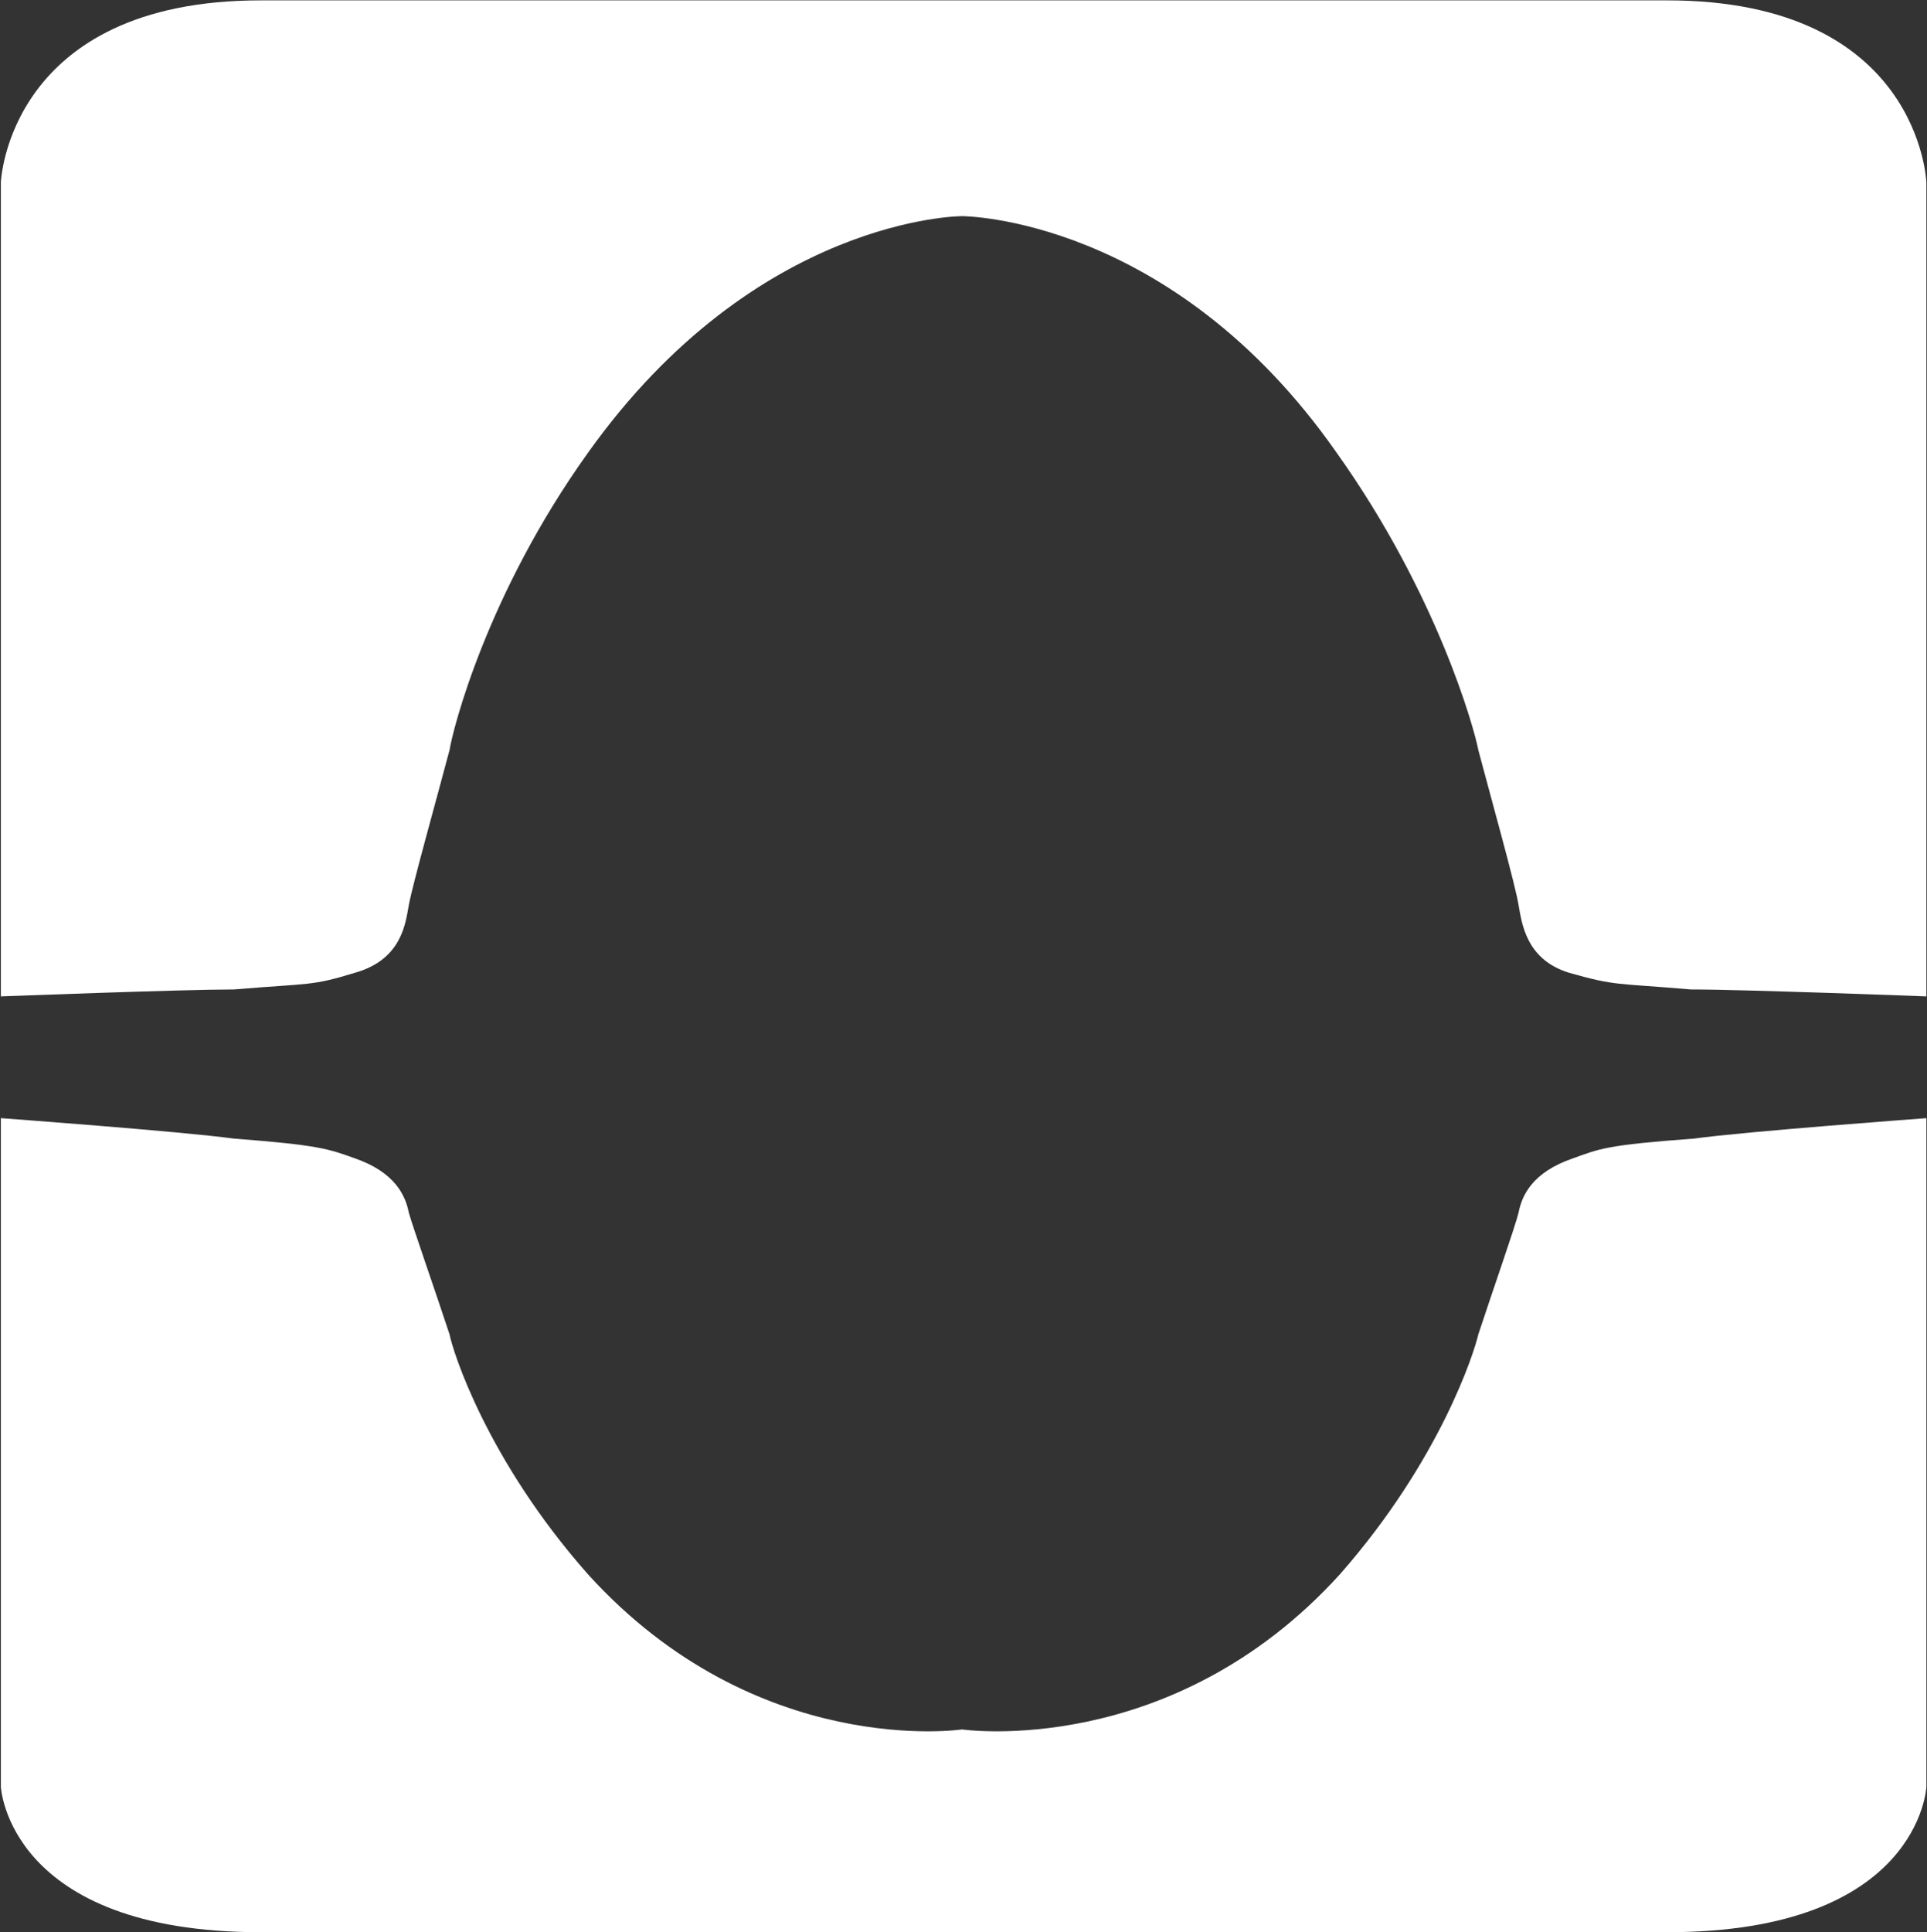
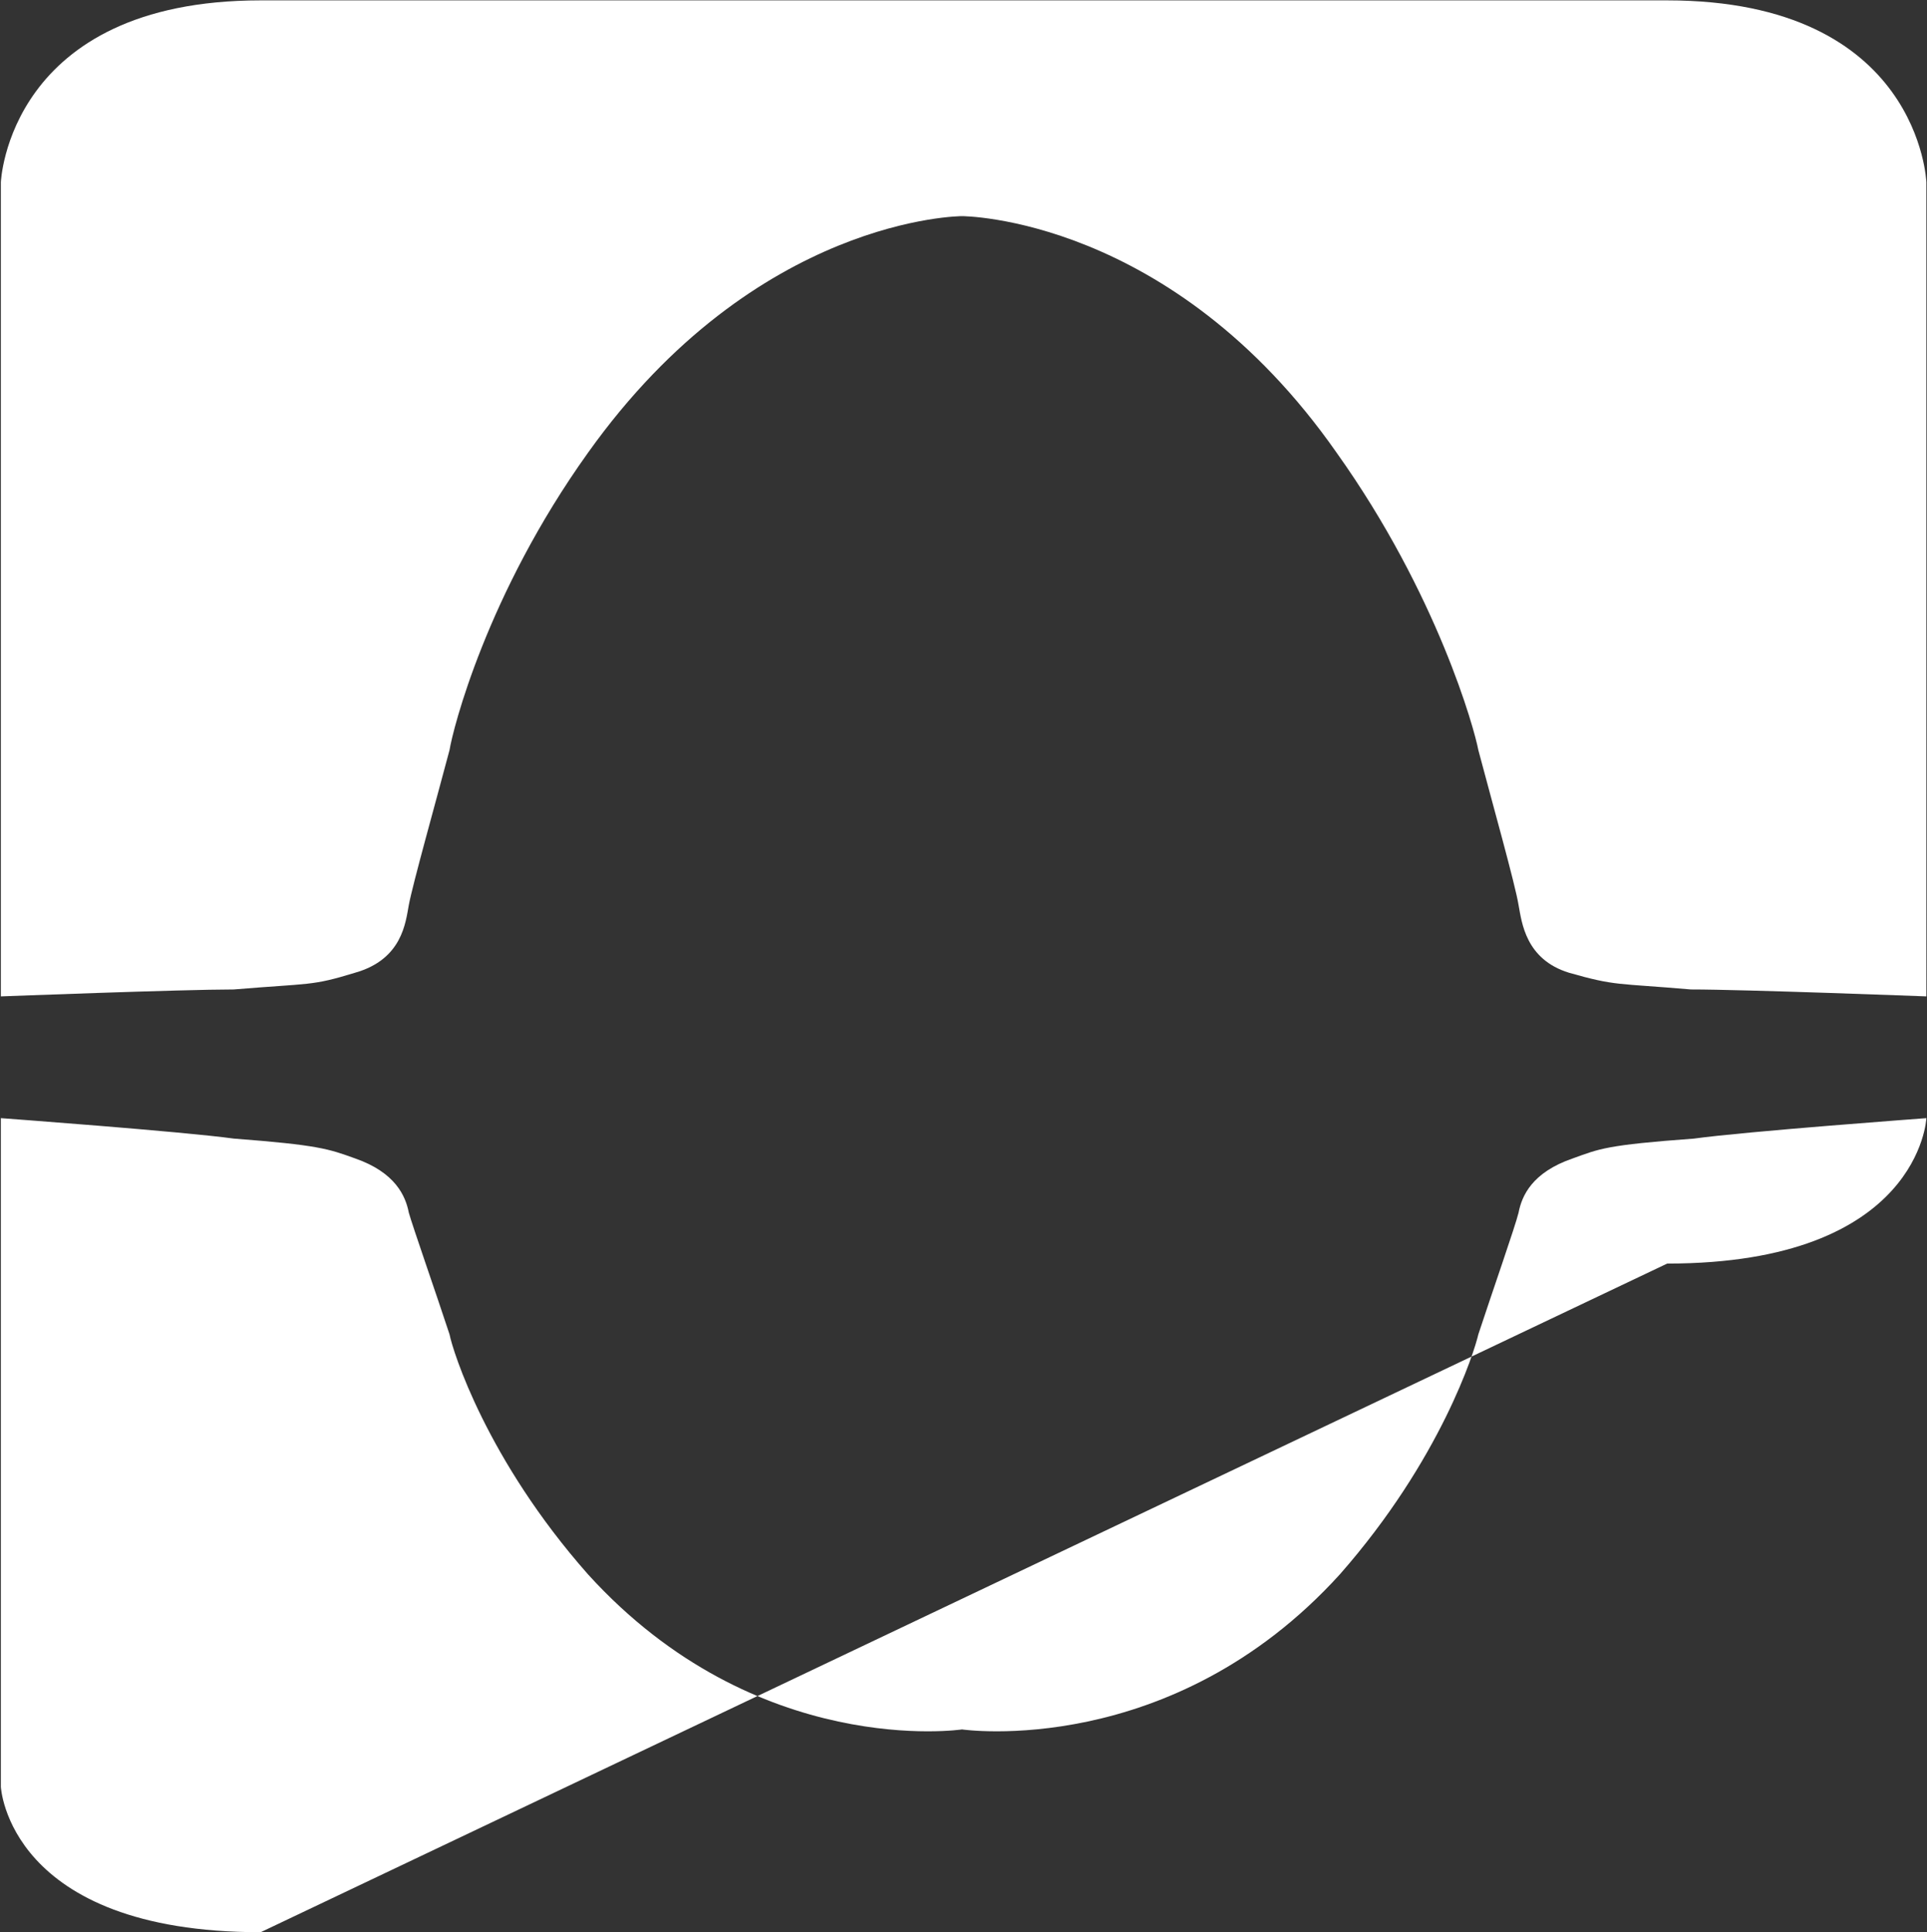
<svg xmlns="http://www.w3.org/2000/svg" version="1.2" viewBox="0 0 1556 1560" width="1556" height="1560">
  <rect x="0" y="0" width="1556" height="1560" fill="#333333" stroke="none" />
  <title>HART</title>
  <style>
		.s0 { fill: #ffffff } 
	</style>
  <g id="Clip-Path: Clip-Path: Page 1">
    <g id="Clip-Path: Page 1">
      <g id="Page 1">
-         <path id="Path 6" fill-rule="evenodd" class="s0" d="m1555.5 804.4c0 0-146.9-5.6-190.2-5.6-60.2-5.2-60.2-2.6-98.4-13.5-35.1-10.8-38.1-40.7-40.7-54.6-2.6-16.4-21.7-84.4-32.5-125.2-3-16.4-32.9-125.6-114.4-240-133.5-191-302.5-191-302.5-191 0 0-165.9 0-302 191-81.9 114.4-109.2 223.6-111.8 240-10.8 40.8-29.9 108.8-32.9 125.2-2.6 13.9-5.2 43.8-43.4 54.6-35.5 10.9-35.5 8.3-97.9 13.5-41.2 0-188.1 5.6-188.1 5.6v-657.2c0 0 5.7-146.9 209.8-146.9h1135.7c204.1 0 209.3 146.9 209.3 146.9zm-1345 755.5c-204.1 0-209.8-117.4-209.8-117.4v-539.8c0 0 146.9 10.8 188.1 16.5 68 5.2 76.3 8.2 97.9 16 32.5 11.3 40.8 30.3 43.4 43.8 3 10.8 22.1 65.4 32.9 98.3 2.6 13.4 29.9 101 111.8 193.7 136.1 149.9 302 125.2 302 125.2 0 0 169 24.7 305.1-125.2 81.5-92.7 108.8-180.3 111.8-193.7 10.8-32.9 29.9-87.5 32.5-98.3 2.6-13.5 10.8-32.5 43.8-43.8 21.6-7.8 26.8-10.8 97.9-16 40.7-5.7 187.6-16.5 187.6-16.5v539.8c0 0-5.2 117.4-209.3 117.4z" />
+         <path id="Path 6" fill-rule="evenodd" class="s0" d="m1555.5 804.4c0 0-146.9-5.6-190.2-5.6-60.2-5.2-60.2-2.6-98.4-13.5-35.1-10.8-38.1-40.7-40.7-54.6-2.6-16.4-21.7-84.4-32.5-125.2-3-16.4-32.9-125.6-114.4-240-133.5-191-302.5-191-302.5-191 0 0-165.9 0-302 191-81.9 114.4-109.2 223.6-111.8 240-10.8 40.8-29.9 108.8-32.9 125.2-2.6 13.9-5.2 43.8-43.4 54.6-35.5 10.9-35.5 8.3-97.9 13.5-41.2 0-188.1 5.6-188.1 5.6v-657.2c0 0 5.7-146.9 209.8-146.9h1135.7c204.1 0 209.3 146.9 209.3 146.9zm-1345 755.5c-204.1 0-209.8-117.4-209.8-117.4v-539.8c0 0 146.9 10.8 188.1 16.5 68 5.2 76.3 8.2 97.9 16 32.5 11.3 40.8 30.3 43.4 43.8 3 10.8 22.1 65.4 32.9 98.3 2.6 13.4 29.9 101 111.8 193.7 136.1 149.9 302 125.2 302 125.2 0 0 169 24.7 305.1-125.2 81.5-92.7 108.8-180.3 111.8-193.7 10.8-32.9 29.9-87.5 32.5-98.3 2.6-13.5 10.8-32.5 43.8-43.8 21.6-7.8 26.8-10.8 97.9-16 40.7-5.7 187.6-16.5 187.6-16.5c0 0-5.2 117.4-209.3 117.4z" />
      </g>
    </g>
  </g>
</svg>